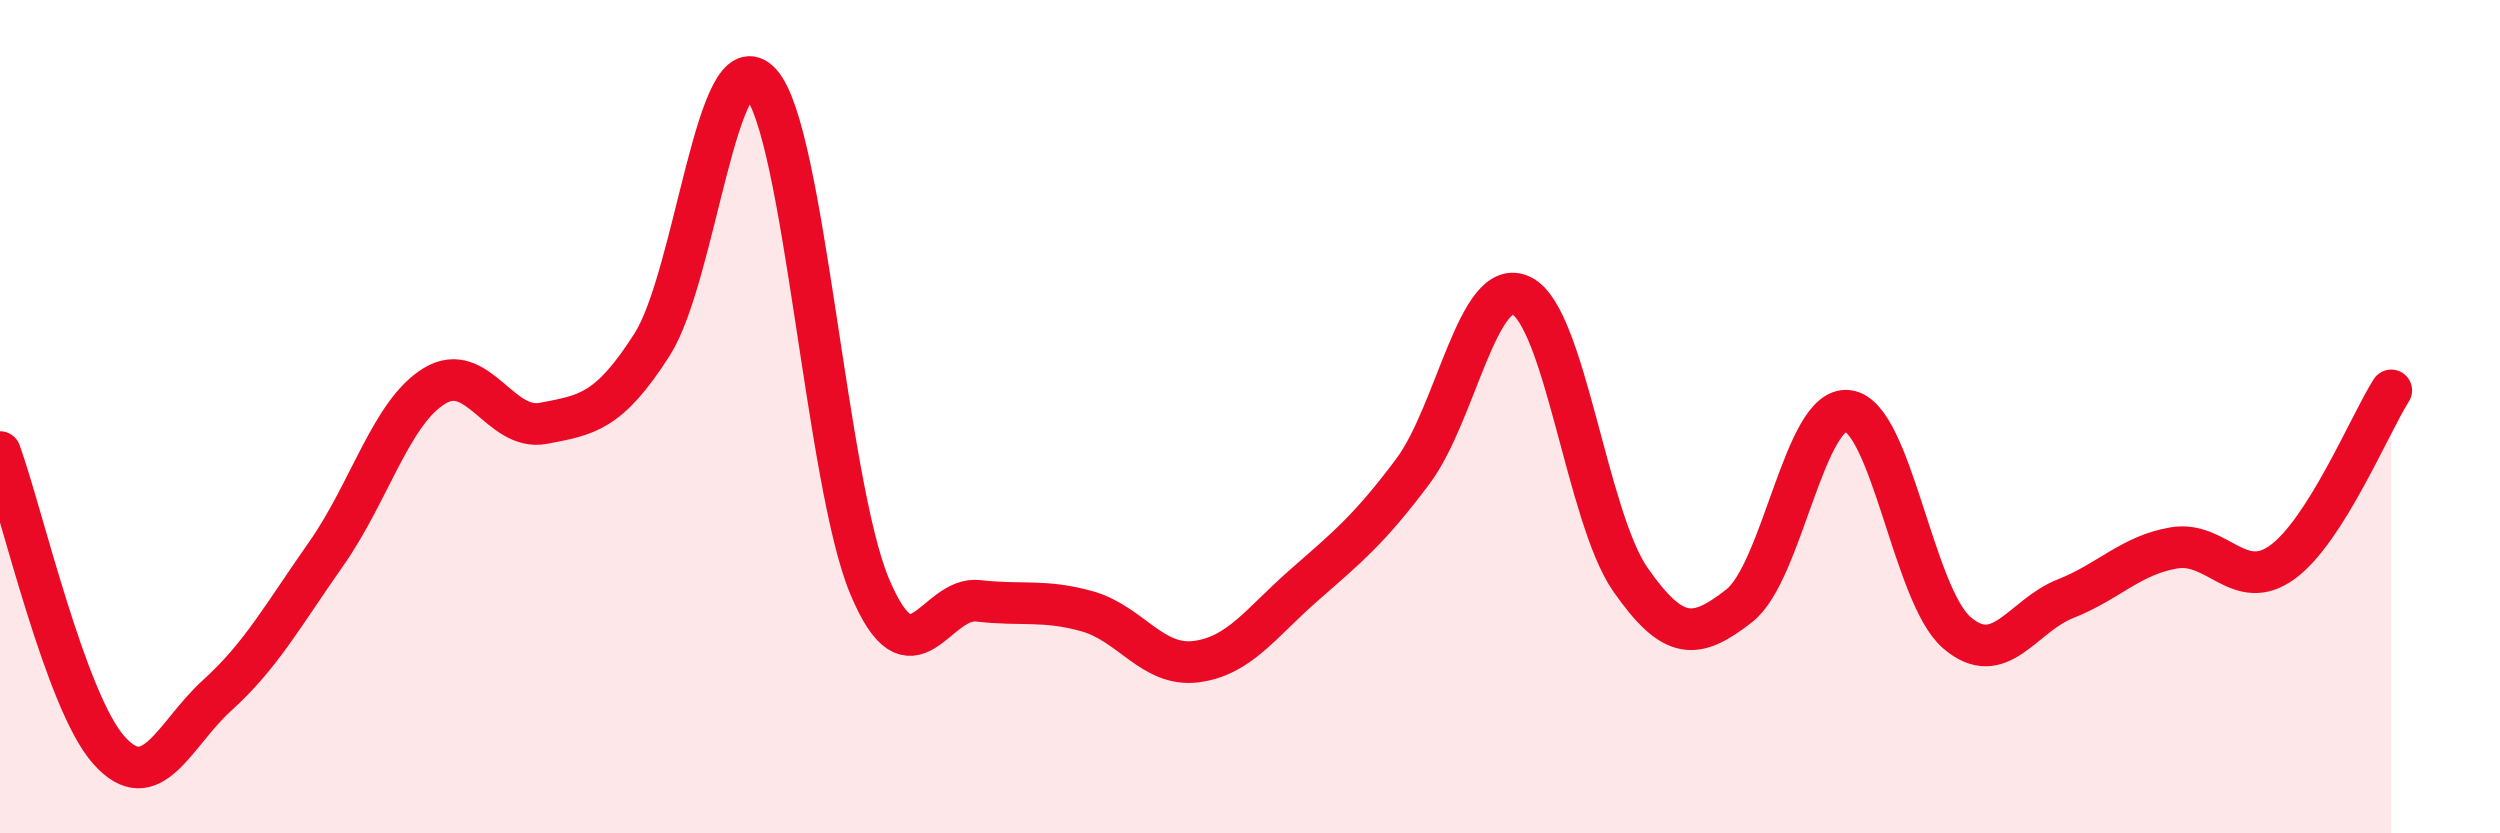
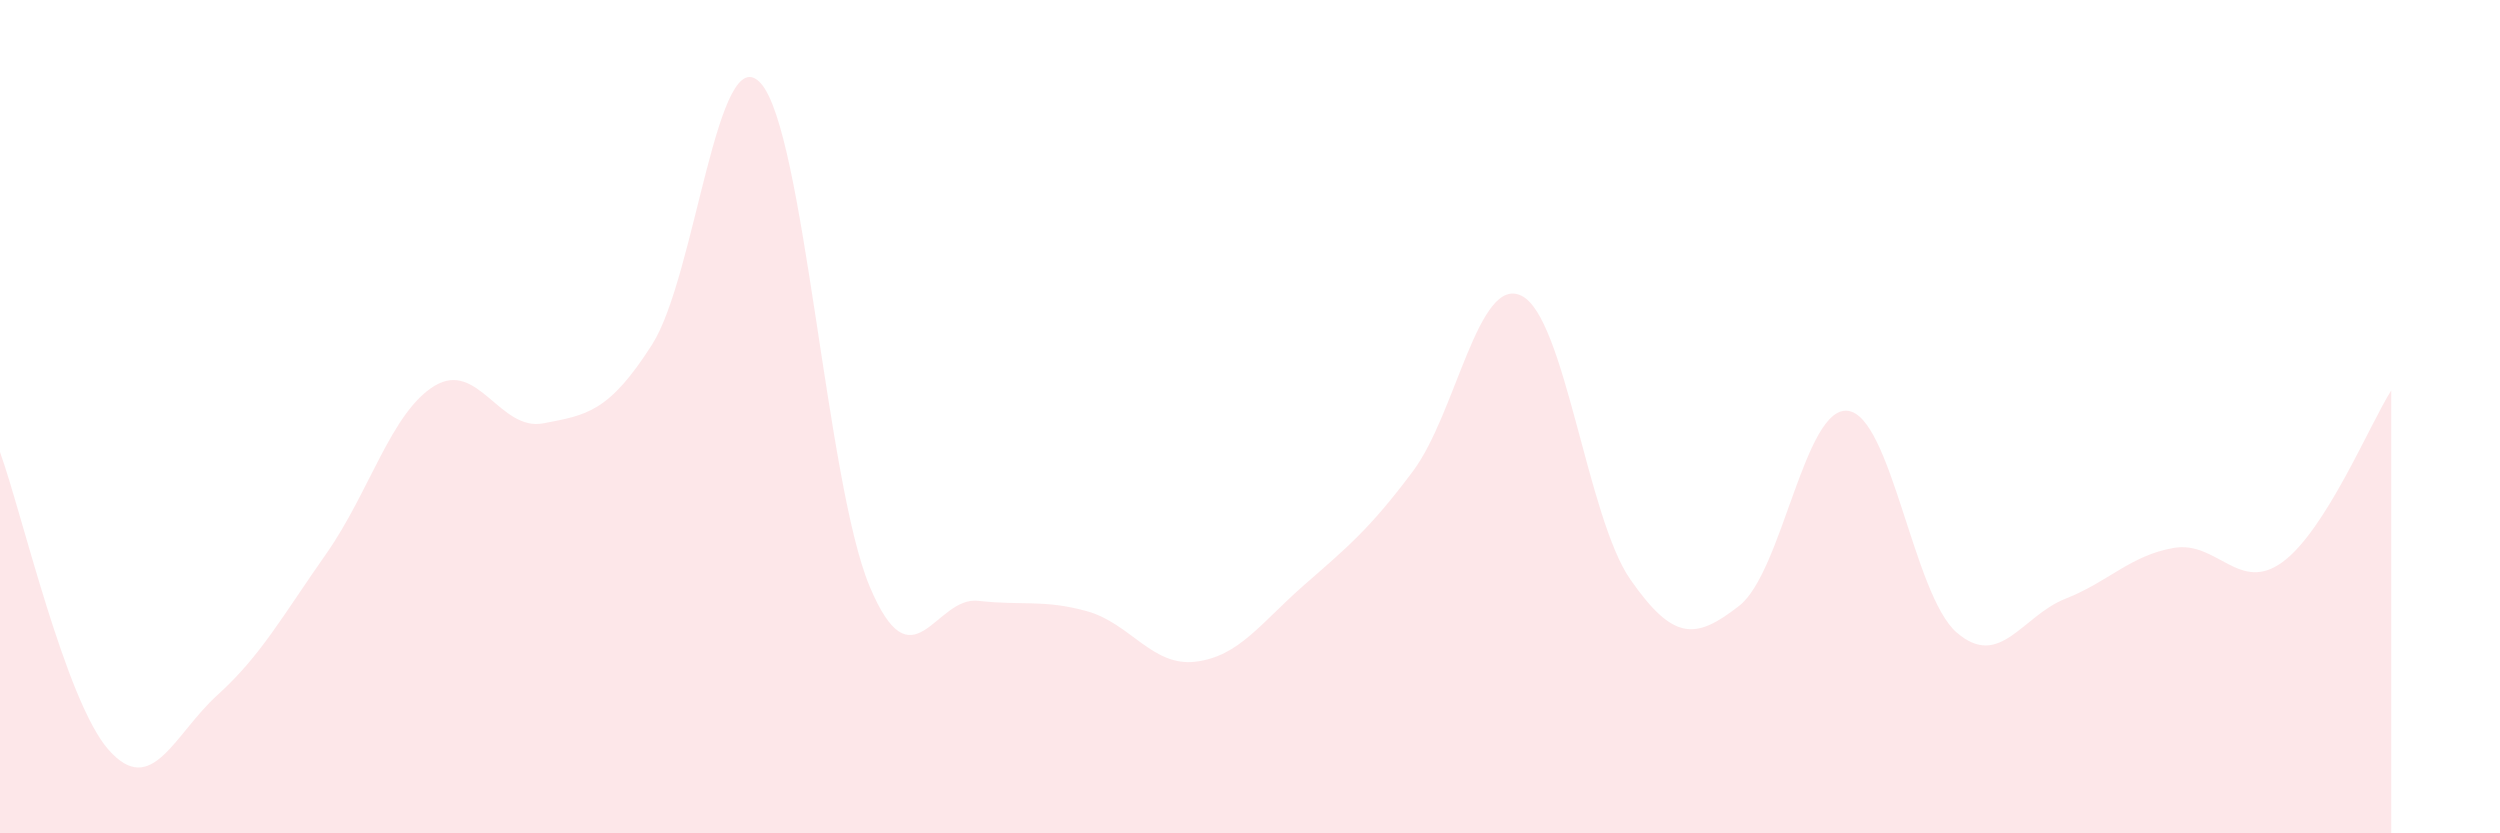
<svg xmlns="http://www.w3.org/2000/svg" width="60" height="20" viewBox="0 0 60 20">
  <path d="M 0,10.85 C 0.52,12.28 1.57,16.83 2.61,18 C 3.65,19.17 4.18,17.62 5.22,16.68 C 6.26,15.74 6.79,14.77 7.83,13.29 C 8.87,11.81 9.39,9.89 10.43,9.26 C 11.47,8.63 12,10.36 13.04,10.16 C 14.08,9.96 14.61,9.9 15.65,8.27 C 16.69,6.64 17.22,0.84 18.26,2 C 19.3,3.16 19.83,11.59 20.87,14.07 C 21.91,16.55 22.44,14.3 23.48,14.42 C 24.52,14.54 25.05,14.38 26.09,14.67 C 27.13,14.96 27.66,16.01 28.7,15.88 C 29.74,15.75 30.26,14.95 31.3,14.04 C 32.34,13.13 32.87,12.7 33.91,11.31 C 34.95,9.92 35.48,6.58 36.52,7.1 C 37.56,7.62 38.09,12.42 39.13,13.91 C 40.17,15.4 40.7,15.35 41.74,14.54 C 42.78,13.73 43.31,9.73 44.35,9.86 C 45.39,9.99 45.92,14.28 46.96,15.18 C 48,16.08 48.53,14.78 49.57,14.37 C 50.61,13.96 51.13,13.33 52.17,13.15 C 53.21,12.97 53.74,14.25 54.78,13.49 C 55.82,12.73 56.87,10.19 57.39,9.37L57.39 20L0 20Z" fill="#EB0A25" opacity="0.1" stroke-linecap="round" stroke-linejoin="round" />
-   <path d="M 0,10.85 C 0.52,12.28 1.57,16.83 2.61,18 C 3.65,19.17 4.18,17.62 5.22,16.68 C 6.26,15.74 6.79,14.77 7.83,13.29 C 8.87,11.81 9.39,9.89 10.43,9.26 C 11.47,8.63 12,10.36 13.04,10.16 C 14.08,9.96 14.61,9.9 15.65,8.27 C 16.69,6.64 17.22,0.84 18.26,2 C 19.3,3.16 19.83,11.59 20.87,14.07 C 21.91,16.55 22.44,14.3 23.48,14.42 C 24.52,14.54 25.05,14.38 26.09,14.67 C 27.13,14.96 27.66,16.01 28.7,15.88 C 29.74,15.75 30.26,14.95 31.3,14.04 C 32.34,13.13 32.87,12.7 33.91,11.31 C 34.95,9.92 35.48,6.58 36.52,7.1 C 37.56,7.62 38.09,12.42 39.13,13.91 C 40.17,15.4 40.7,15.35 41.74,14.54 C 42.78,13.73 43.31,9.73 44.35,9.86 C 45.39,9.99 45.92,14.28 46.96,15.18 C 48,16.08 48.53,14.78 49.57,14.37 C 50.61,13.96 51.13,13.33 52.17,13.15 C 53.21,12.97 53.74,14.25 54.78,13.49 C 55.82,12.73 56.87,10.19 57.39,9.37" stroke="#EB0A25" stroke-width="1" fill="none" stroke-linecap="round" stroke-linejoin="round" />
</svg>